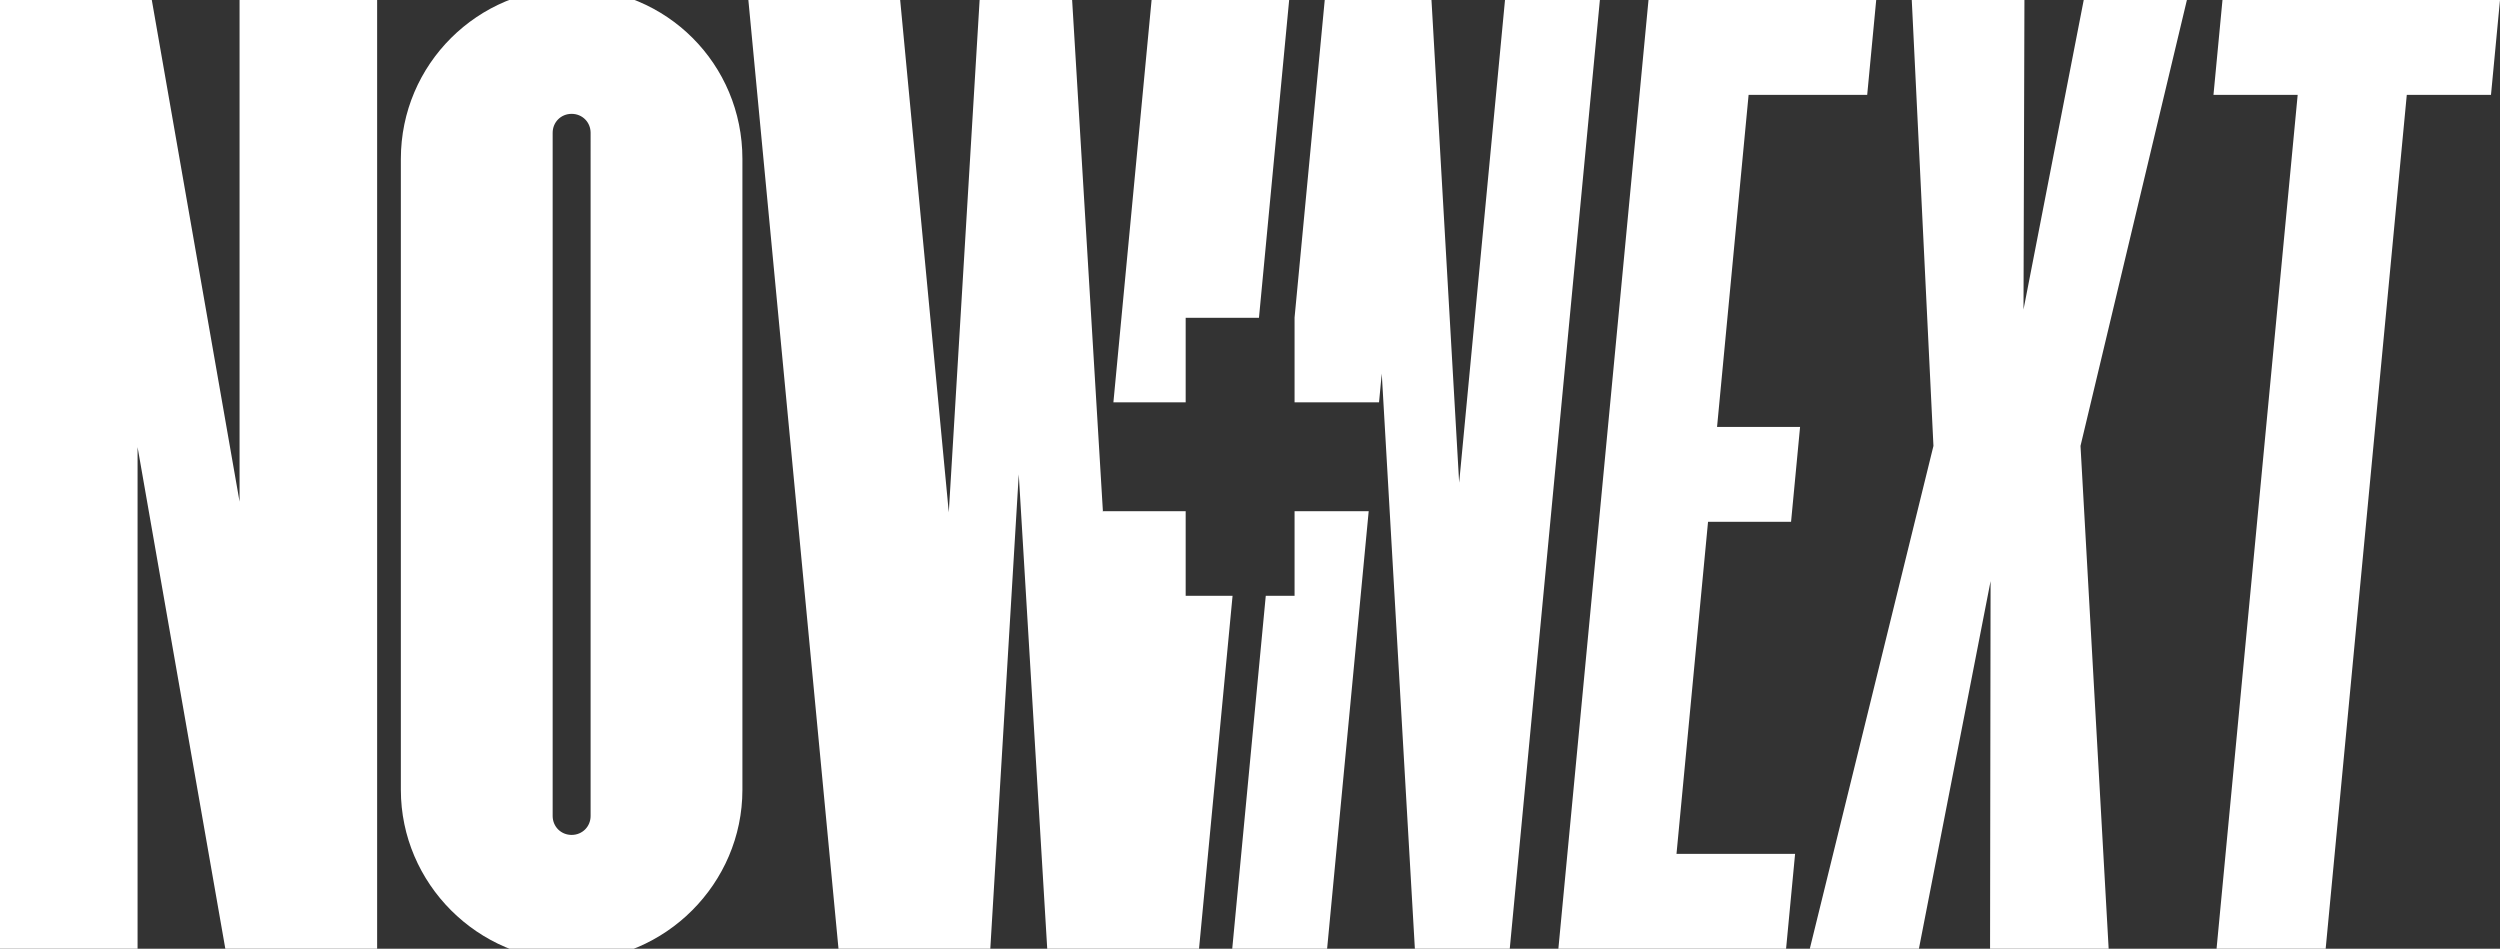
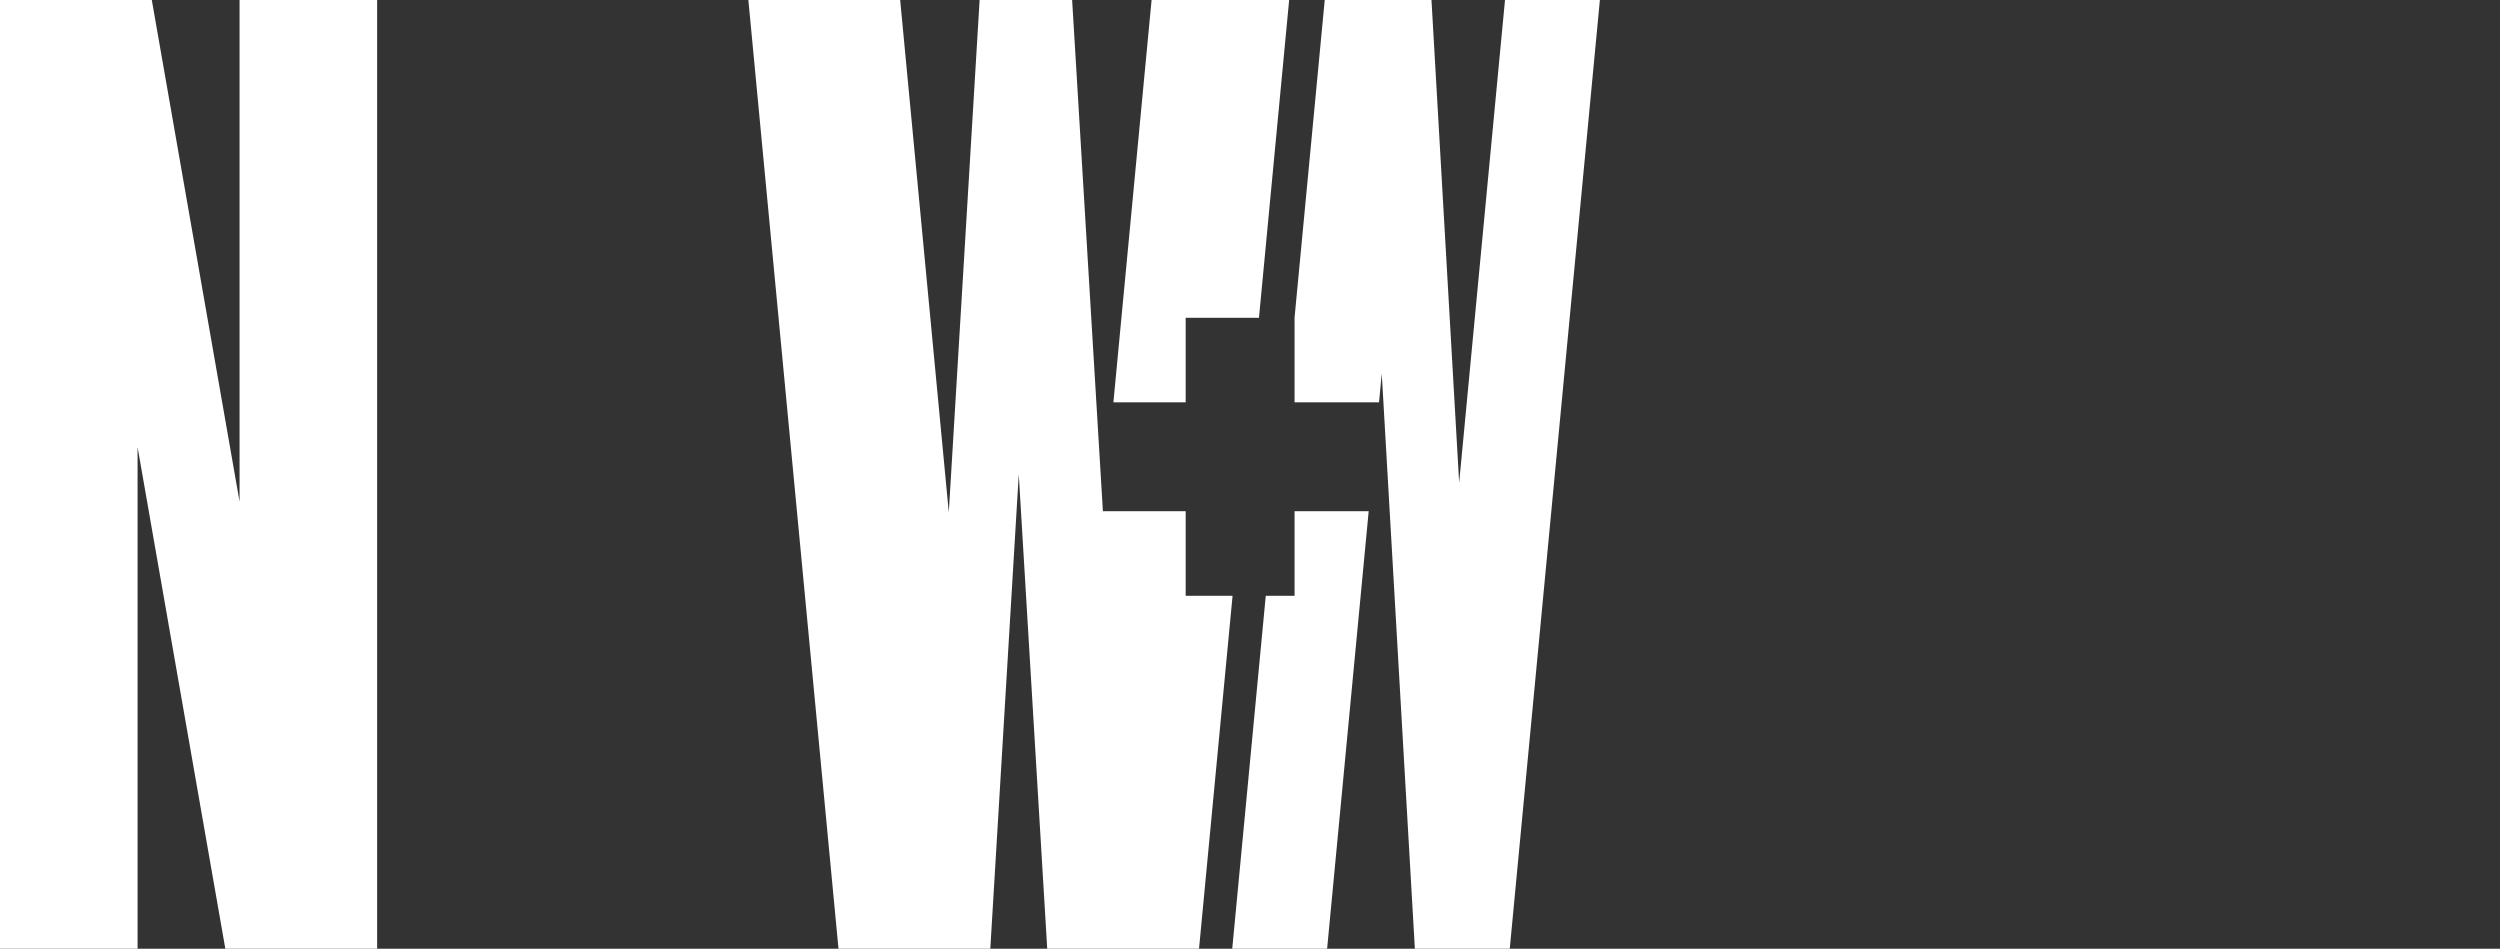
<svg xmlns="http://www.w3.org/2000/svg" id="Layer_2_copy_2" viewBox="0 0 1054 400">
  <rect x="0" y="0" width="1054" height="400" fill="#333333" stroke="none" />
  <polygon points="101 211.5 64 0 0 0 0 400 58 400 58 188.5 95 400 159 400 159 0 101 0 101 211.5" style="fill:#fff;" />
-   <path d="M241-5c-39.5,0-72,32-72,72V333c0,39.5,32.5,72,72,72s72-32.5,72-72V67c0-40-32-72-72-72Zm8,349c0,4.5-3.5,8-8,8s-8-3.5-8-8V56c0-4.5,3.5-8,8-8s8,3.5,8,8V344Z" style="fill:#fff;" />
  <polygon points="499.88 169.62 499.88 133.98 530.78 133.98 543.51 0 485.51 0 469.41 169.62 499.88 169.62" style="fill:#fff;" />
  <polygon points="499.88 251.18 499.88 215.53 465.08 215.53 465.08 215.29 465.01 216 452.01 0 413.01 0 400.01 216 379.51 0 315.51 0 353.51 400 417.51 400 429.51 200 441.51 400 505.51 400 519.65 251.18 499.88 251.18" style="fill:#fff;" />
-   <polygon points="937 0 933.2 40 968.7 40 934.5 400 980.5 400 1014.7 40 1050.2 40 1054 0 937 0" style="fill:#fff;" />
-   <polygon points="878.5 0 853.11 130.5 853.5 0 806 0 815.14 188 763.01 400 809.01 400 839.23 245 839.01 400 889.01 400 877.14 188 922 0 878.5 0" style="fill:#fff;" />
  <polygon points="634.51 0 615.18 203.5 603.51 0 558.51 0 545.78 133.98 545.79 133.98 545.79 169.62 581.4 169.62 582.55 157.5 596.51 400 636.51 400 674.51 0 634.51 0" style="fill:#fff;" />
-   <polygon points="755.11 220 758.91 180 723.91 180 737.21 40 787.21 40 791.01 0 695.01 0 657.01 400 753.01 400 756.81 360 706.81 360 720.11 220 755.11 220" style="fill:#fff;" />
  <polygon points="545.79 215.53 545.79 251.18 533.65 251.18 519.51 400 559.51 400 577.04 215.53 545.79 215.53" style="fill:#fff;" />
</svg>